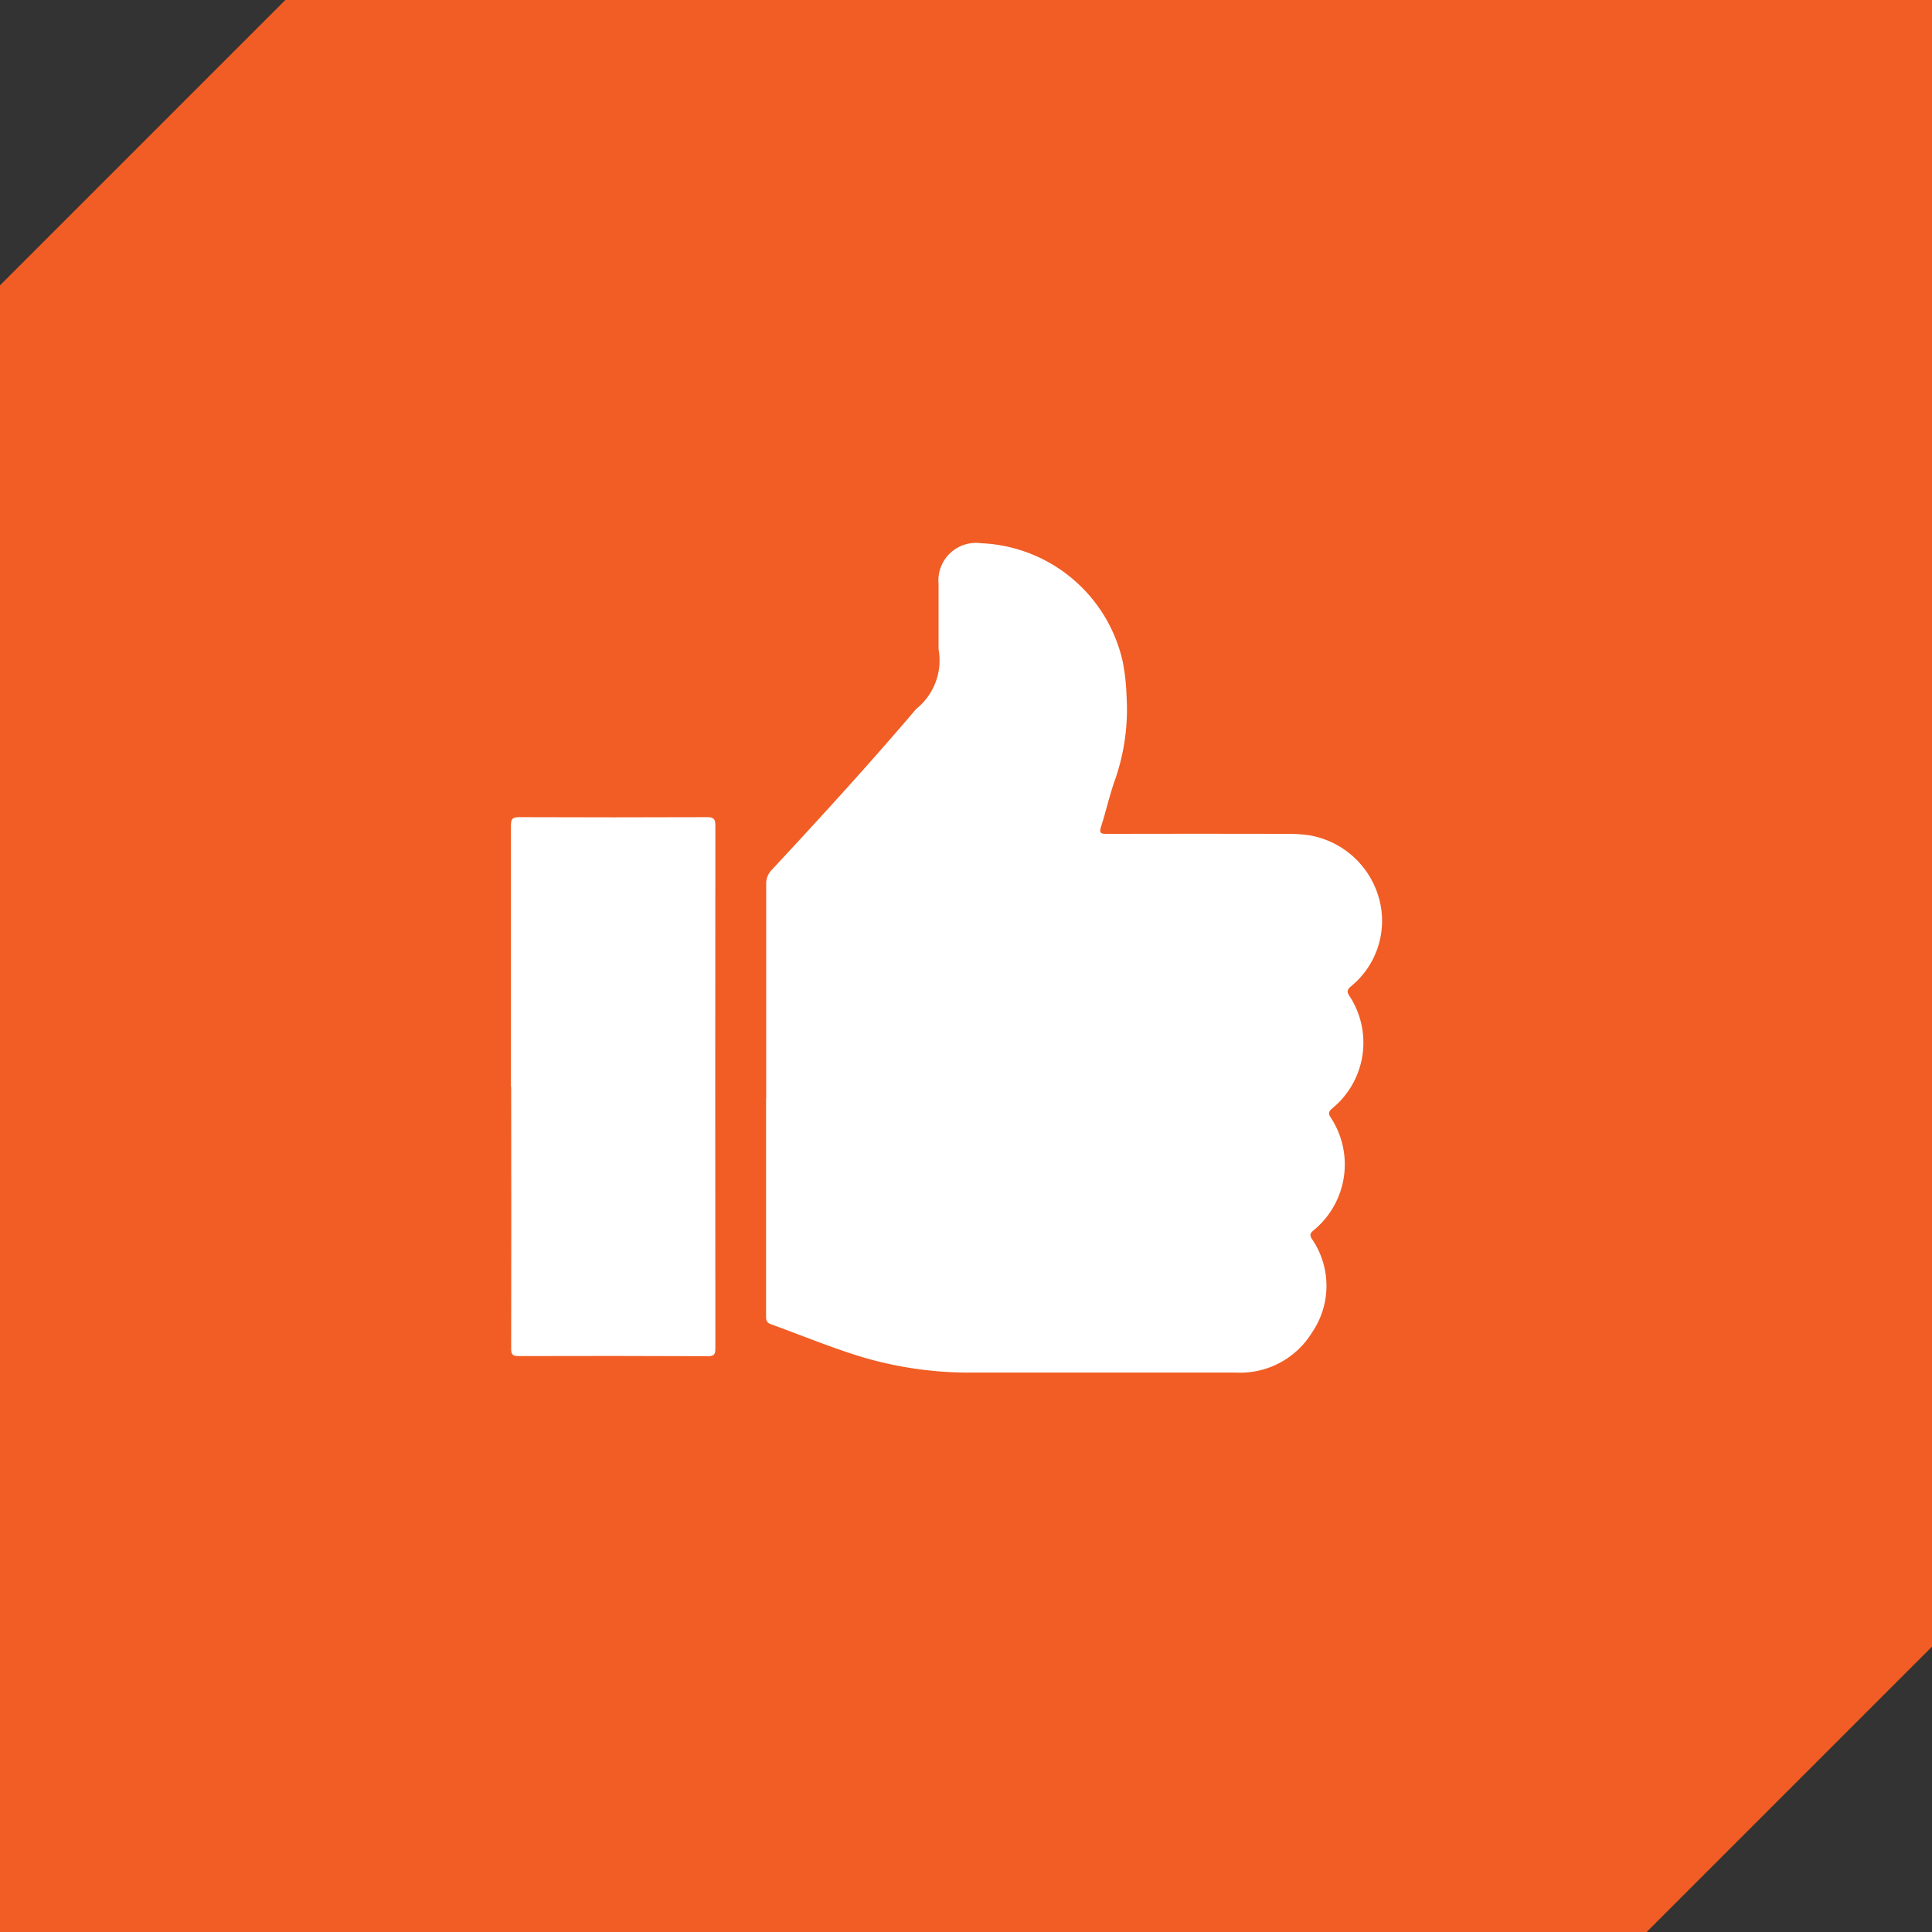
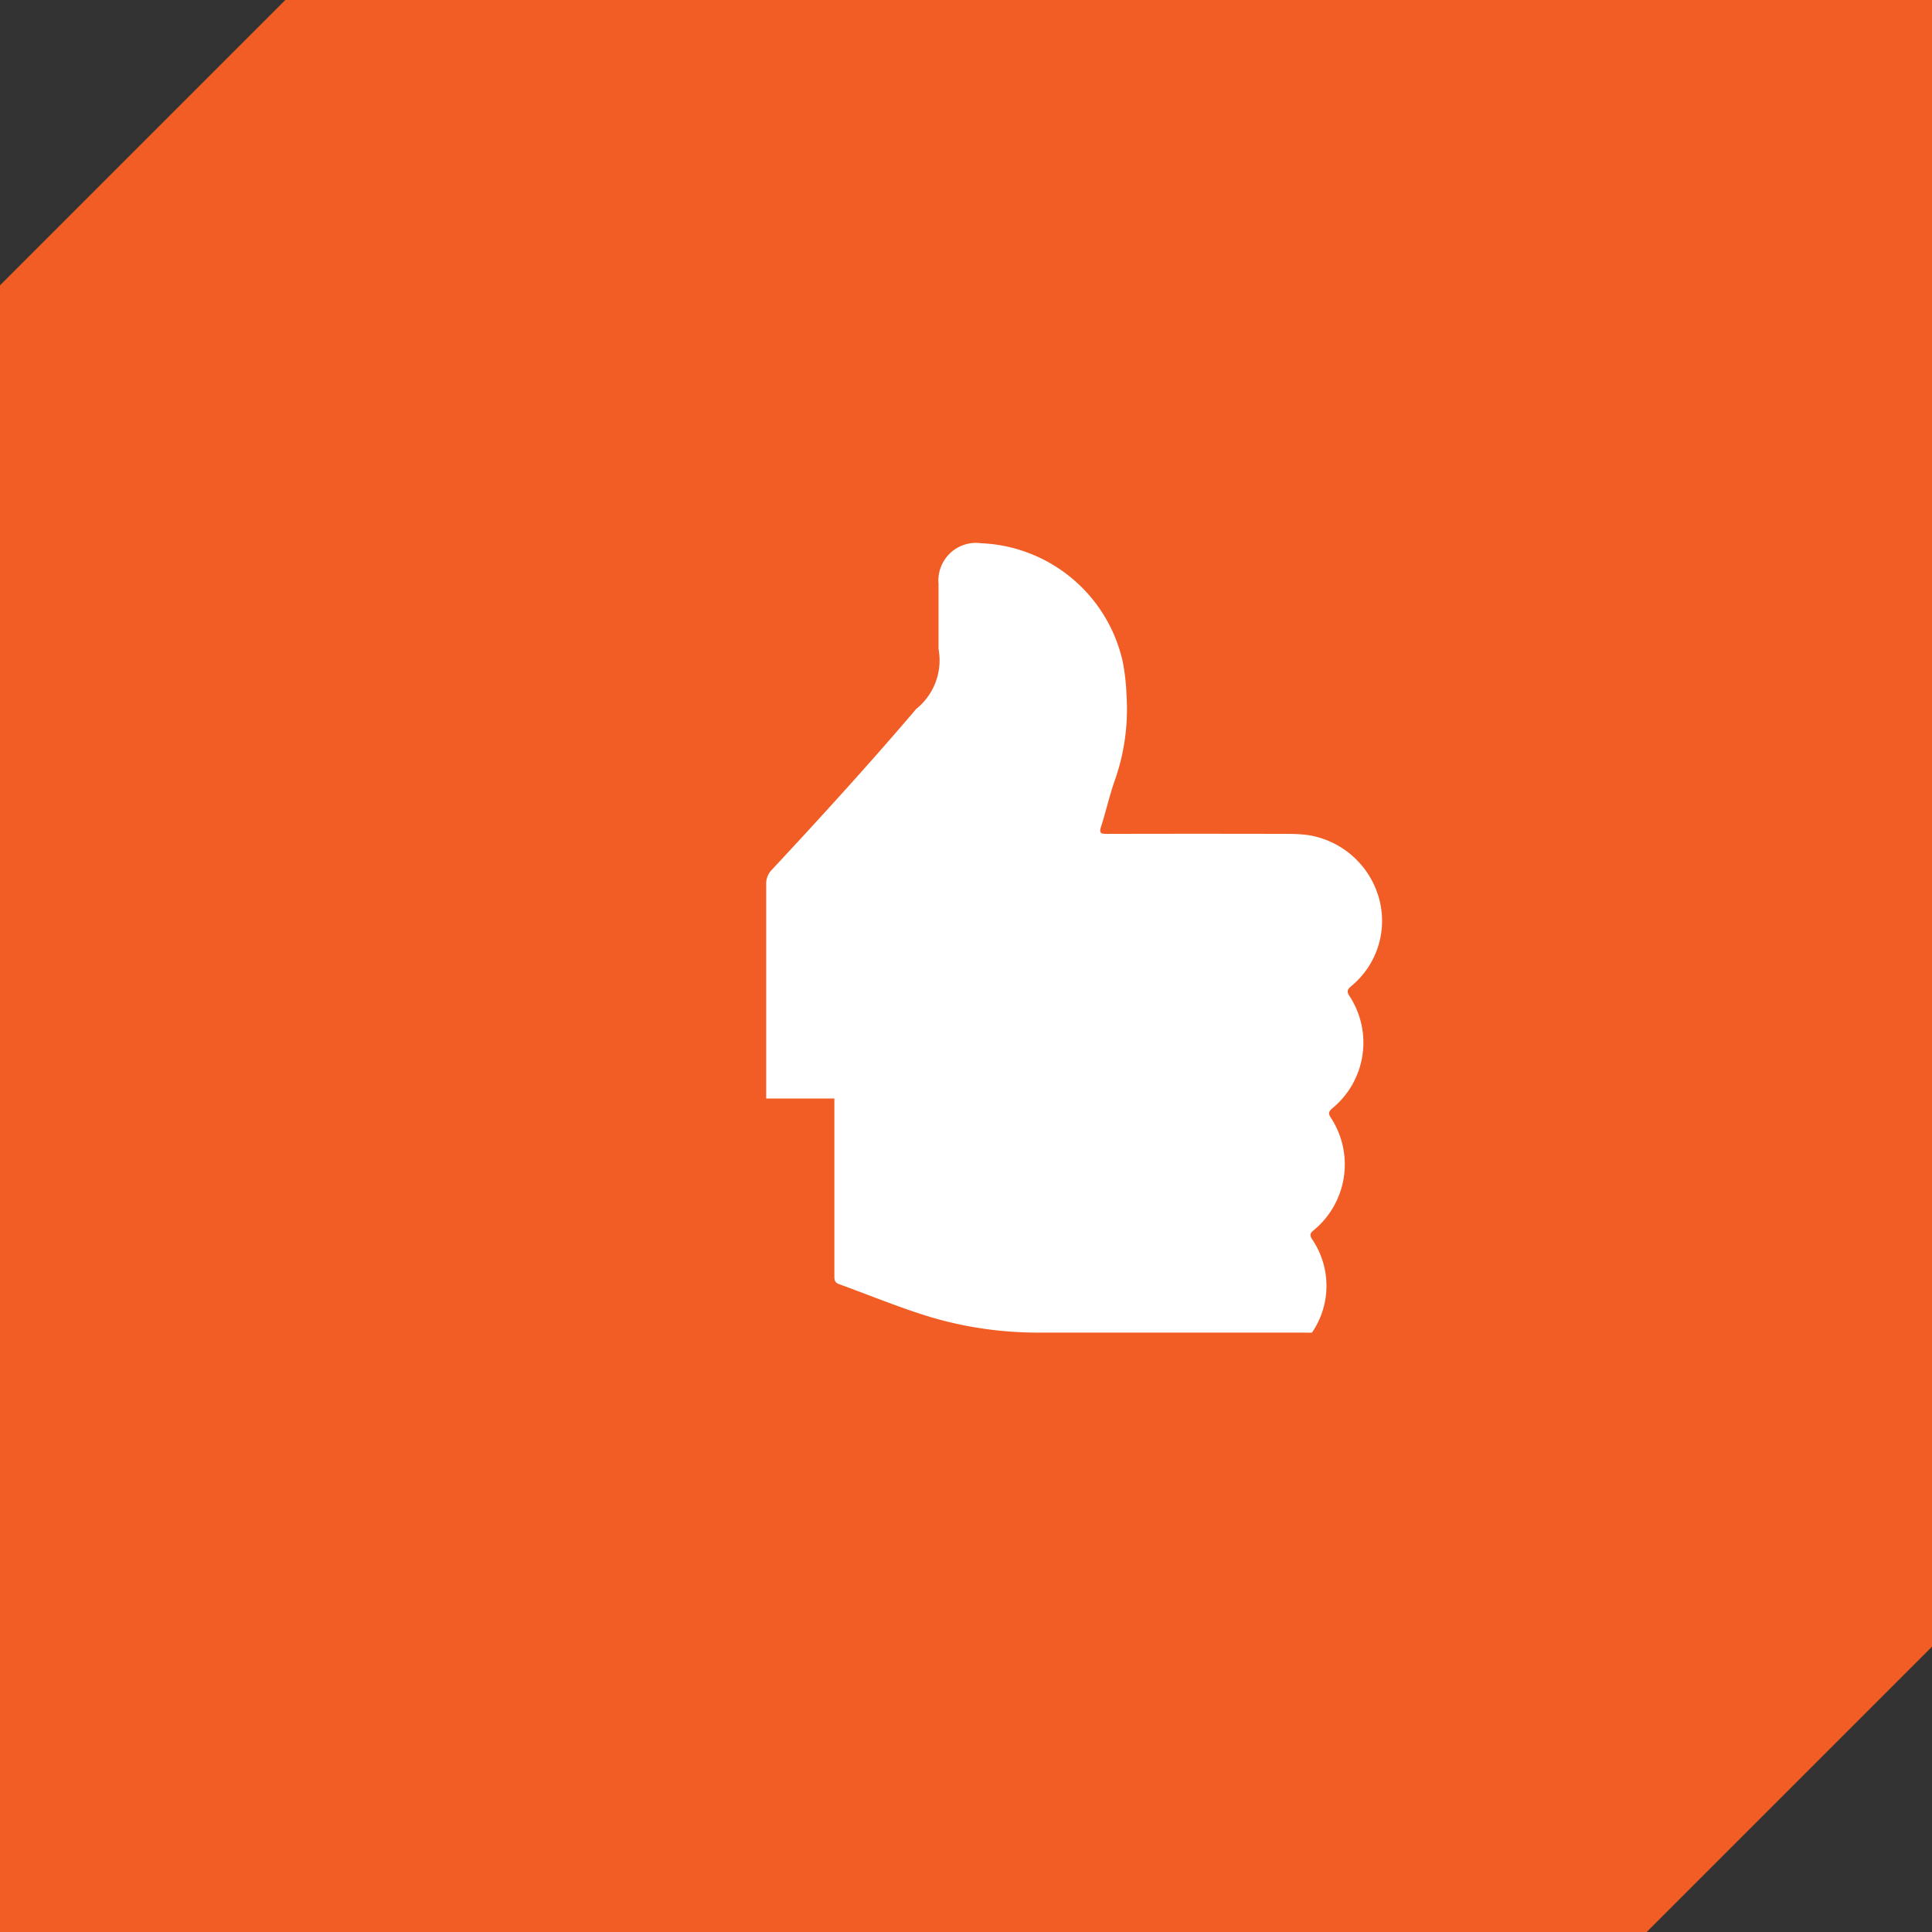
<svg xmlns="http://www.w3.org/2000/svg" width="52" height="52" viewBox="0 0 52 52">
  <rect x="0" y="0" width="52" height="52" fill="#333333" stroke="none" />
  <g id="MIG-Icon-OurValues-02" transform="translate(-392 -1476)">
    <path id="Path_338" data-name="Path 338" d="M7.68,0,0,7.68V52H44.32L52,44.32V0Z" transform="translate(392 1476)" fill="#f15d24" />
    <g id="Group_411" data-name="Group 411" transform="translate(405.752 1490.621)">
-       <path id="Path_346" data-name="Path 346" d="M18.348,14.945q0-2.883,0-5.766A.524.524,0,0,1,18.5,8.79c1.322-1.421,2.63-2.853,3.887-4.331a1.675,1.675,0,0,0,.6-1.611c0-.585,0-1.171,0-1.757A1.011,1.011,0,0,1,24.131,0a4.08,4.08,0,0,1,3.816,3.2,5.834,5.834,0,0,1,.1.908,5.744,5.744,0,0,1-.33,2.315c-.137.4-.228.809-.357,1.209-.056.173,0,.191.154.191q2.444-.006,4.888,0a4.17,4.17,0,0,1,.529.032,2.36,2.36,0,0,1,1.949,1.86,2.274,2.274,0,0,1-.794,2.213c-.094.083-.117.135-.044.251a2.287,2.287,0,0,1-.462,3.035c-.092.079-.107.133-.04.239a2.294,2.294,0,0,1-.469,3.049c-.091.077-.092.128-.033.226a2.227,2.227,0,0,1,0,2.518A2.268,2.268,0,0,1,31.2,22.323c-.079.006-.159,0-.238,0q-3.533,0-7.067,0a10.188,10.188,0,0,1-2.942-.412c-.841-.253-1.652-.593-2.477-.89-.124-.045-.132-.119-.131-.223q0-1.4,0-2.8V14.945" transform="translate(-11.478 0)" fill="#fff" />
-       <path id="Path_347" data-name="Path 347" d="M0,26.963q0-3.524,0-7.048c0-.18.049-.221.223-.22q2.527.01,5.054,0c.174,0,.225.043.225.222q-.007,7.039,0,14.078c0,.154-.028.209-.2.208Q2.75,34.192.2,34.2c-.174,0-.194-.061-.194-.21q.006-3.515,0-7.03" transform="translate(0 -12.322)" fill="#fff" />
+       <path id="Path_346" data-name="Path 346" d="M18.348,14.945q0-2.883,0-5.766A.524.524,0,0,1,18.5,8.79c1.322-1.421,2.63-2.853,3.887-4.331a1.675,1.675,0,0,0,.6-1.611c0-.585,0-1.171,0-1.757A1.011,1.011,0,0,1,24.131,0a4.08,4.08,0,0,1,3.816,3.2,5.834,5.834,0,0,1,.1.908,5.744,5.744,0,0,1-.33,2.315c-.137.4-.228.809-.357,1.209-.056.173,0,.191.154.191q2.444-.006,4.888,0a4.17,4.17,0,0,1,.529.032,2.36,2.36,0,0,1,1.949,1.86,2.274,2.274,0,0,1-.794,2.213c-.094.083-.117.135-.044.251a2.287,2.287,0,0,1-.462,3.035c-.092.079-.107.133-.04.239a2.294,2.294,0,0,1-.469,3.049c-.091.077-.092.128-.033.226a2.227,2.227,0,0,1,0,2.518c-.079.006-.159,0-.238,0q-3.533,0-7.067,0a10.188,10.188,0,0,1-2.942-.412c-.841-.253-1.652-.593-2.477-.89-.124-.045-.132-.119-.131-.223q0-1.4,0-2.8V14.945" transform="translate(-11.478 0)" fill="#fff" />
    </g>
  </g>
</svg>